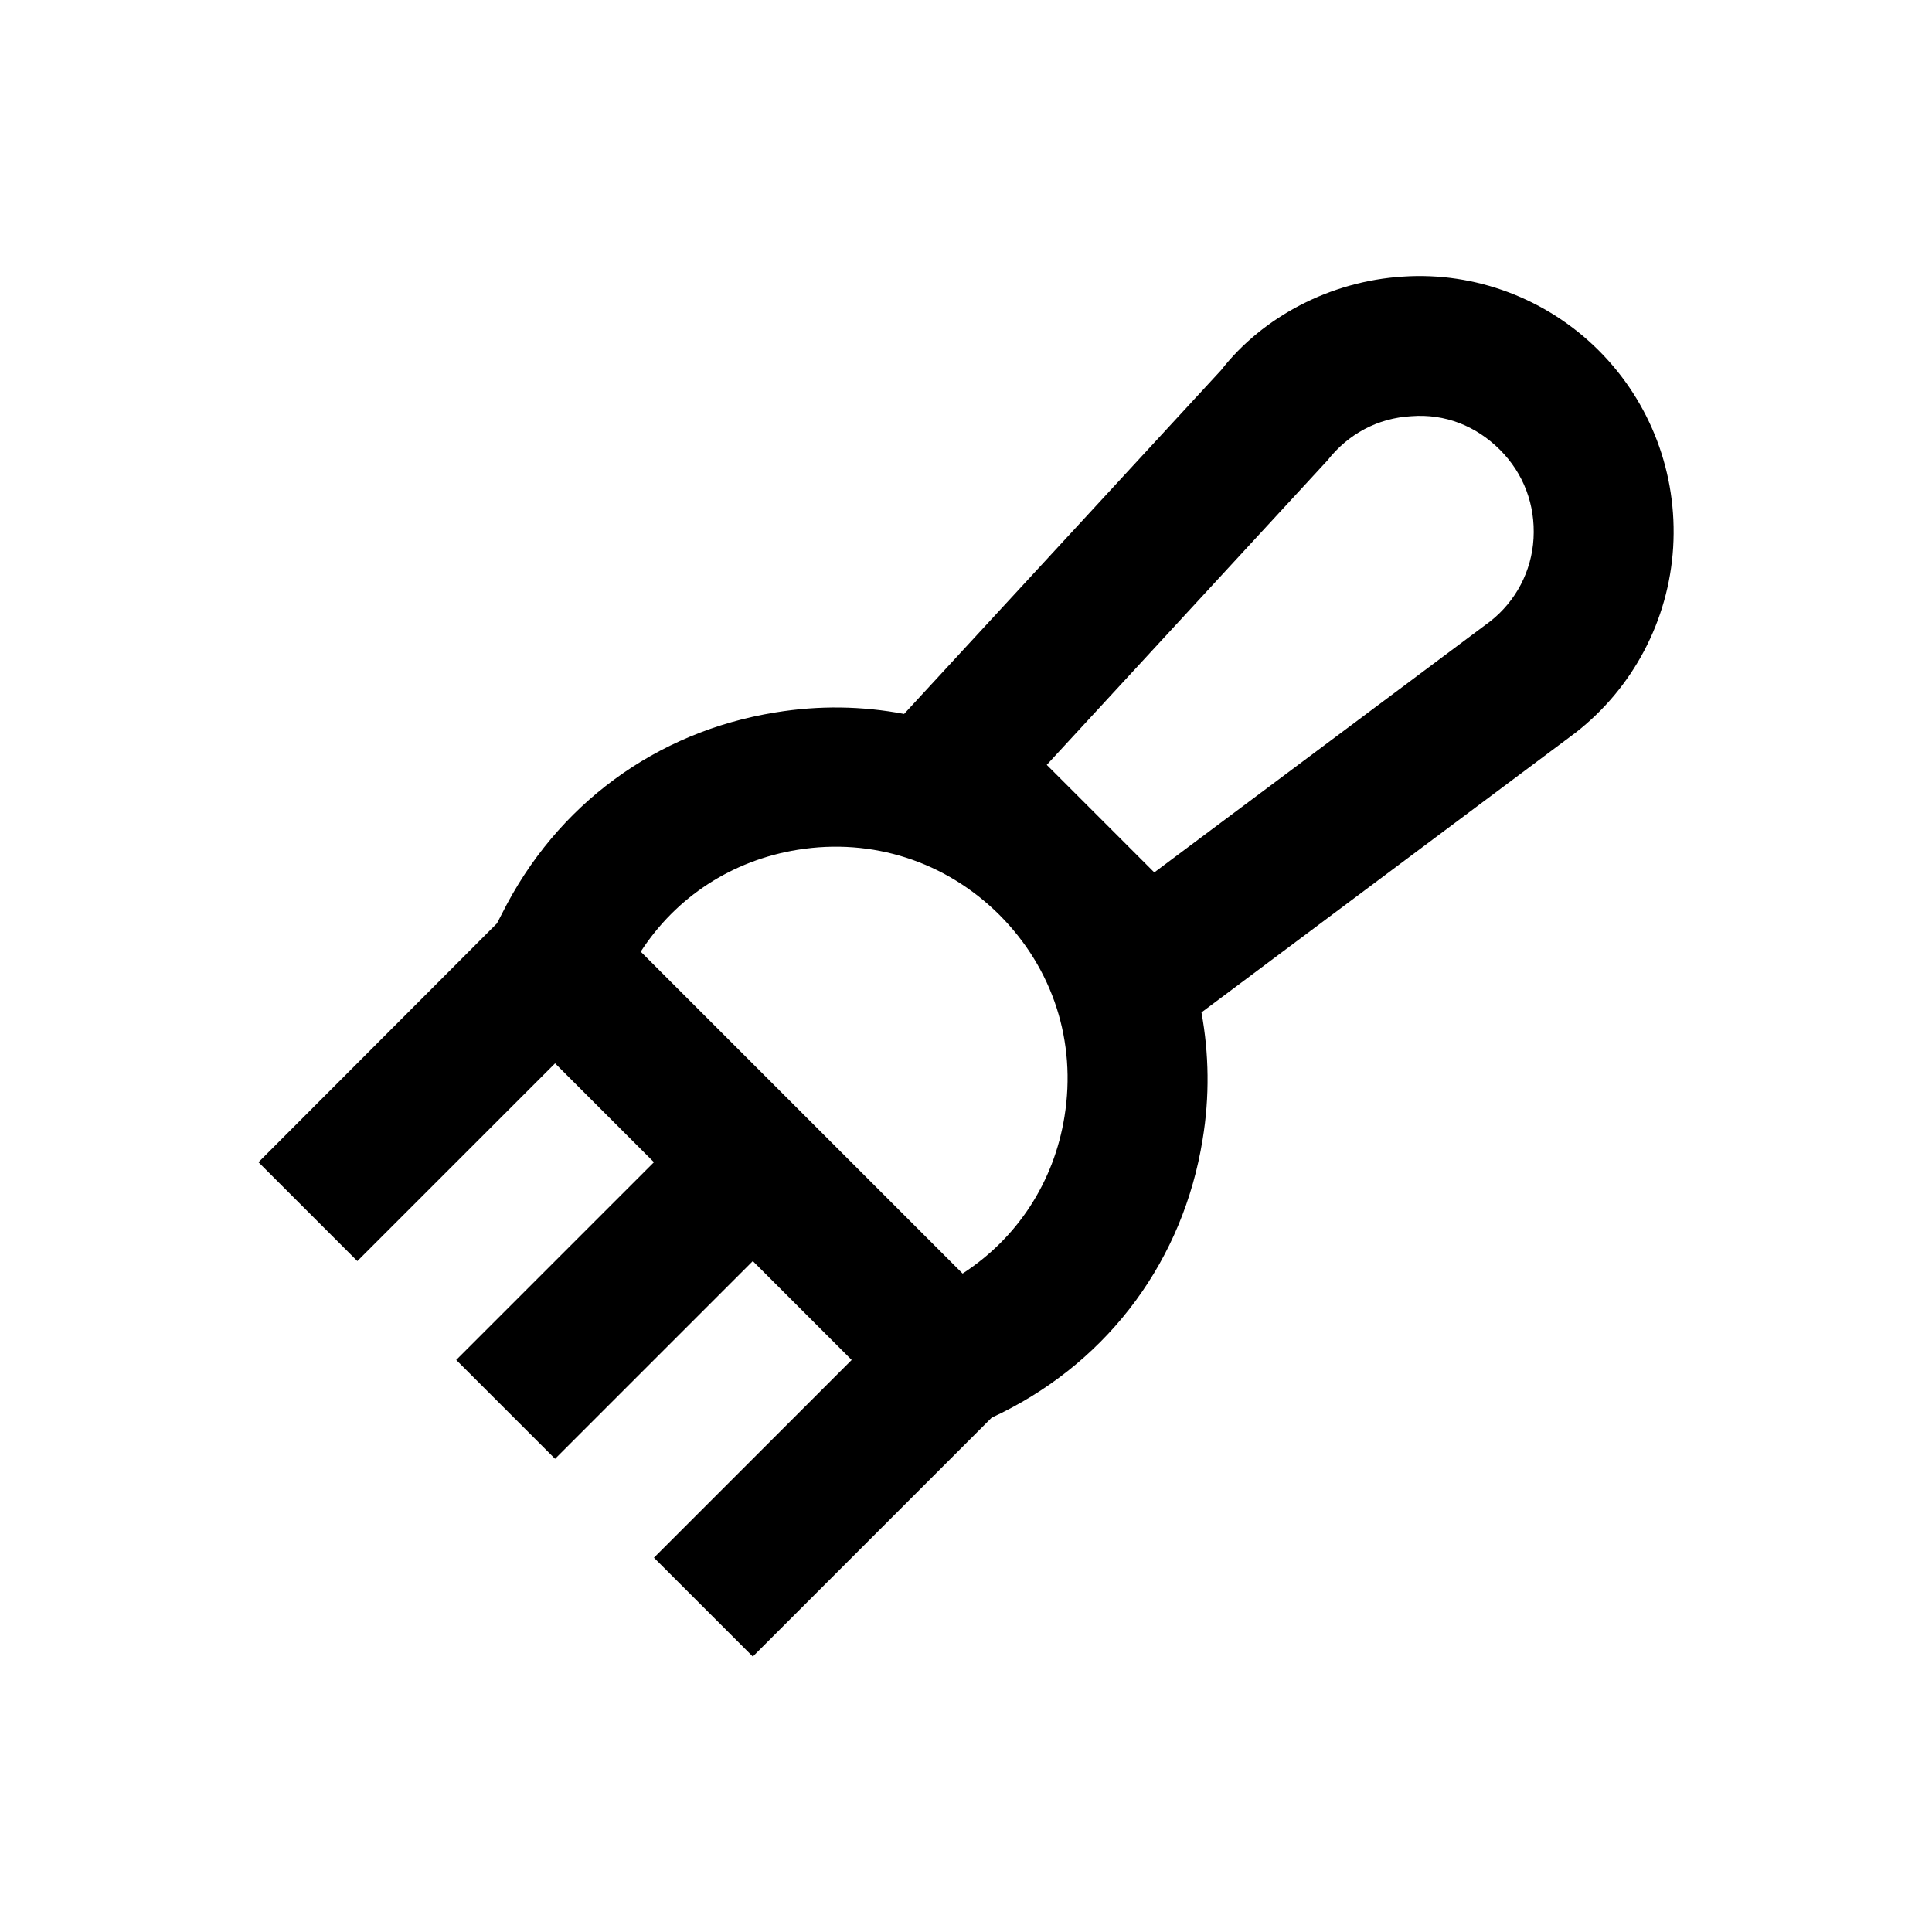
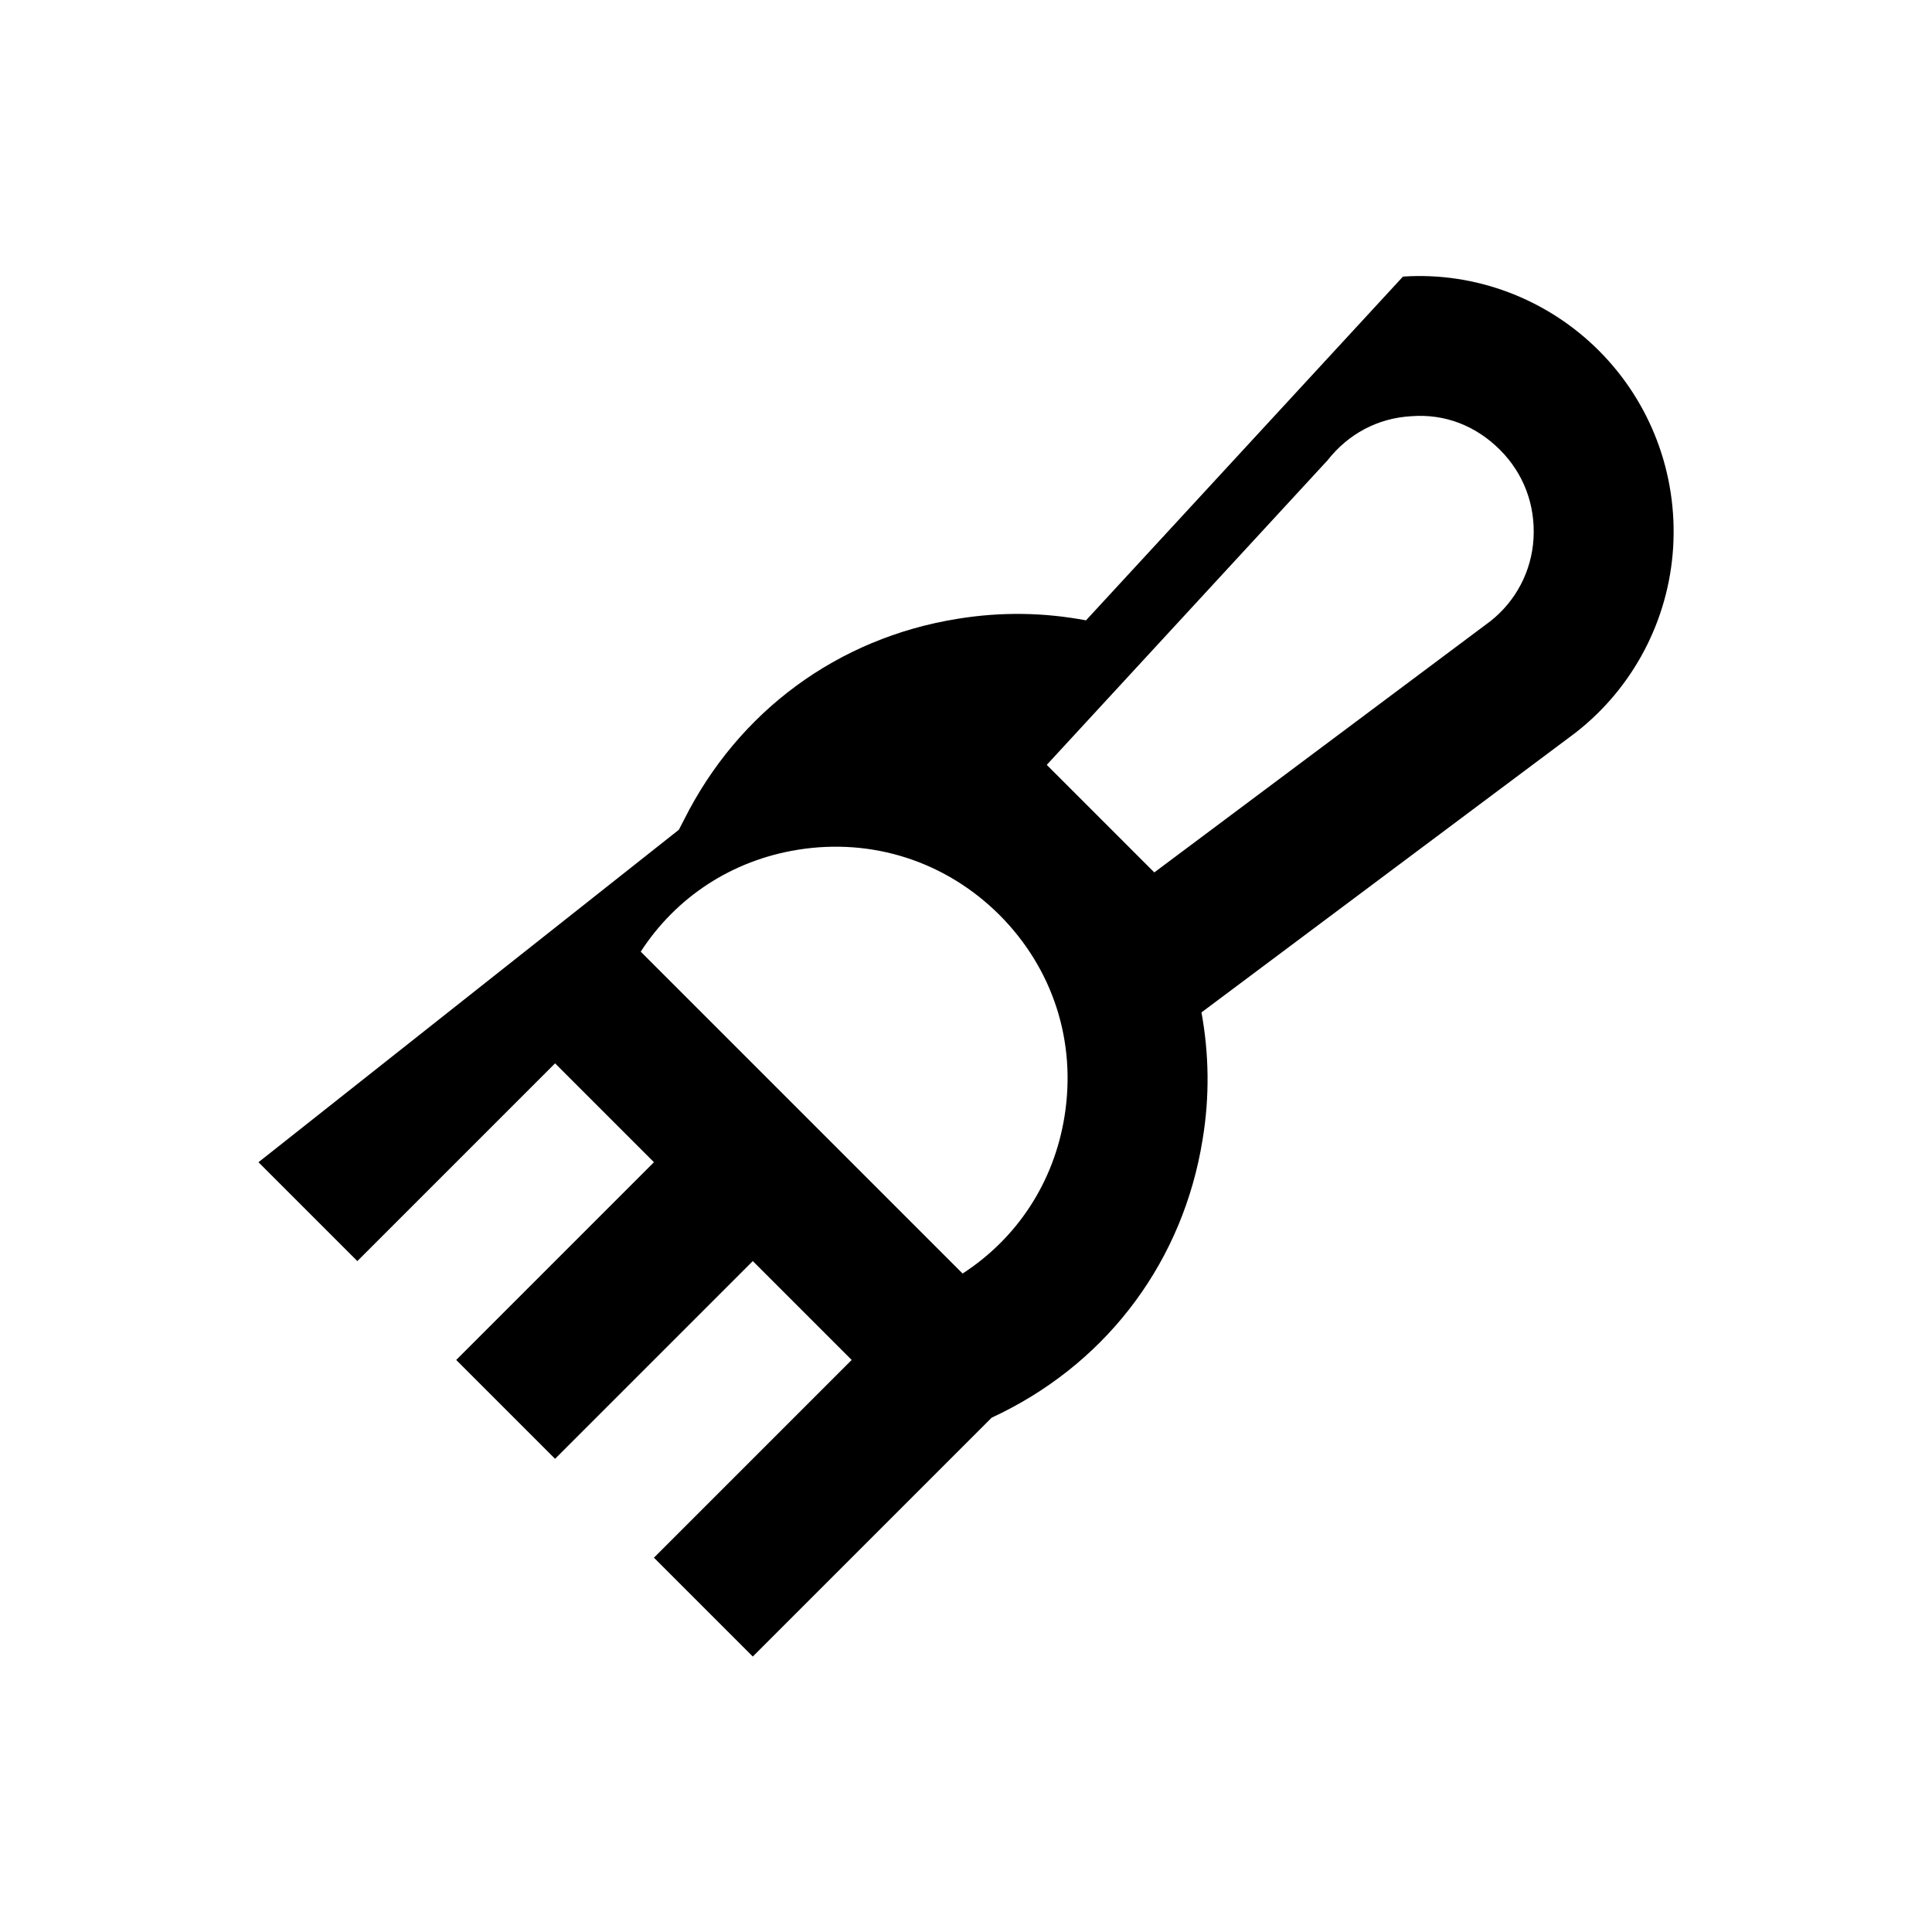
<svg xmlns="http://www.w3.org/2000/svg" t="1764588531537" class="icon" viewBox="0 0 1024 1024" version="1.1" p-id="27983" width="200" height="200">
-   <path d="M847.4 185.8C820 158.4 782 144 743.6 146.6c-38.6 2.4-74.4 21.4-96.4 49.6l-168 182.2c-22.2-4.2-45-4.6-68.2-0.8-63.4 10.2-116 49-144.8 106.4l-2.8 5.4L137 616l52.4 52.4 104.8-104.8 52.4 52.4-104.8 104.8 52.4 52.4 104.8-104.8 52.4 52.4-104.8 104.8 52.4 52.4 126.6-126.6 5.4-2.6c57.4-28.6 96.2-81.4 106.4-144.8 3.8-22.8 3.4-45.6-0.6-67.4l198.2-148.2c30.6-23.8 49.4-59.6 51.8-98.2 2.4-39.2-12-77-39.4-104.4z m-283.2 406c-5.6 34.8-25 64.4-54 83.2l-170.6-170.6c18.8-29 48.4-48.4 83.2-54 39.6-6.4 78.4 6.2 106.8 34.4 28.6 28.6 41 67.4 34.6 107zM790 329.2l-178.2 133.2-57-57 148.8-161.4c11-14 26.6-22.4 44.4-23.4 18-1.4 34.4 5.2 47 17.8 12.6 12.6 18.8 29.2 17.8 47-1 17.4-9.4 33.2-22.8 43.8z" p-id="27984" />
+   <path d="M847.4 185.8C820 158.4 782 144 743.6 146.6l-168 182.2c-22.2-4.2-45-4.6-68.2-0.8-63.4 10.2-116 49-144.8 106.4l-2.8 5.4L137 616l52.4 52.4 104.8-104.8 52.4 52.4-104.8 104.8 52.4 52.4 104.8-104.8 52.4 52.4-104.8 104.8 52.4 52.4 126.6-126.6 5.4-2.6c57.4-28.6 96.2-81.4 106.4-144.8 3.8-22.8 3.4-45.6-0.6-67.4l198.2-148.2c30.6-23.8 49.4-59.6 51.8-98.2 2.4-39.2-12-77-39.4-104.4z m-283.2 406c-5.6 34.8-25 64.4-54 83.2l-170.6-170.6c18.8-29 48.4-48.4 83.2-54 39.6-6.4 78.4 6.2 106.8 34.4 28.6 28.6 41 67.4 34.6 107zM790 329.2l-178.2 133.2-57-57 148.8-161.4c11-14 26.6-22.4 44.4-23.4 18-1.4 34.4 5.2 47 17.8 12.6 12.6 18.8 29.2 17.8 47-1 17.4-9.4 33.2-22.8 43.8z" p-id="27984" />
</svg>